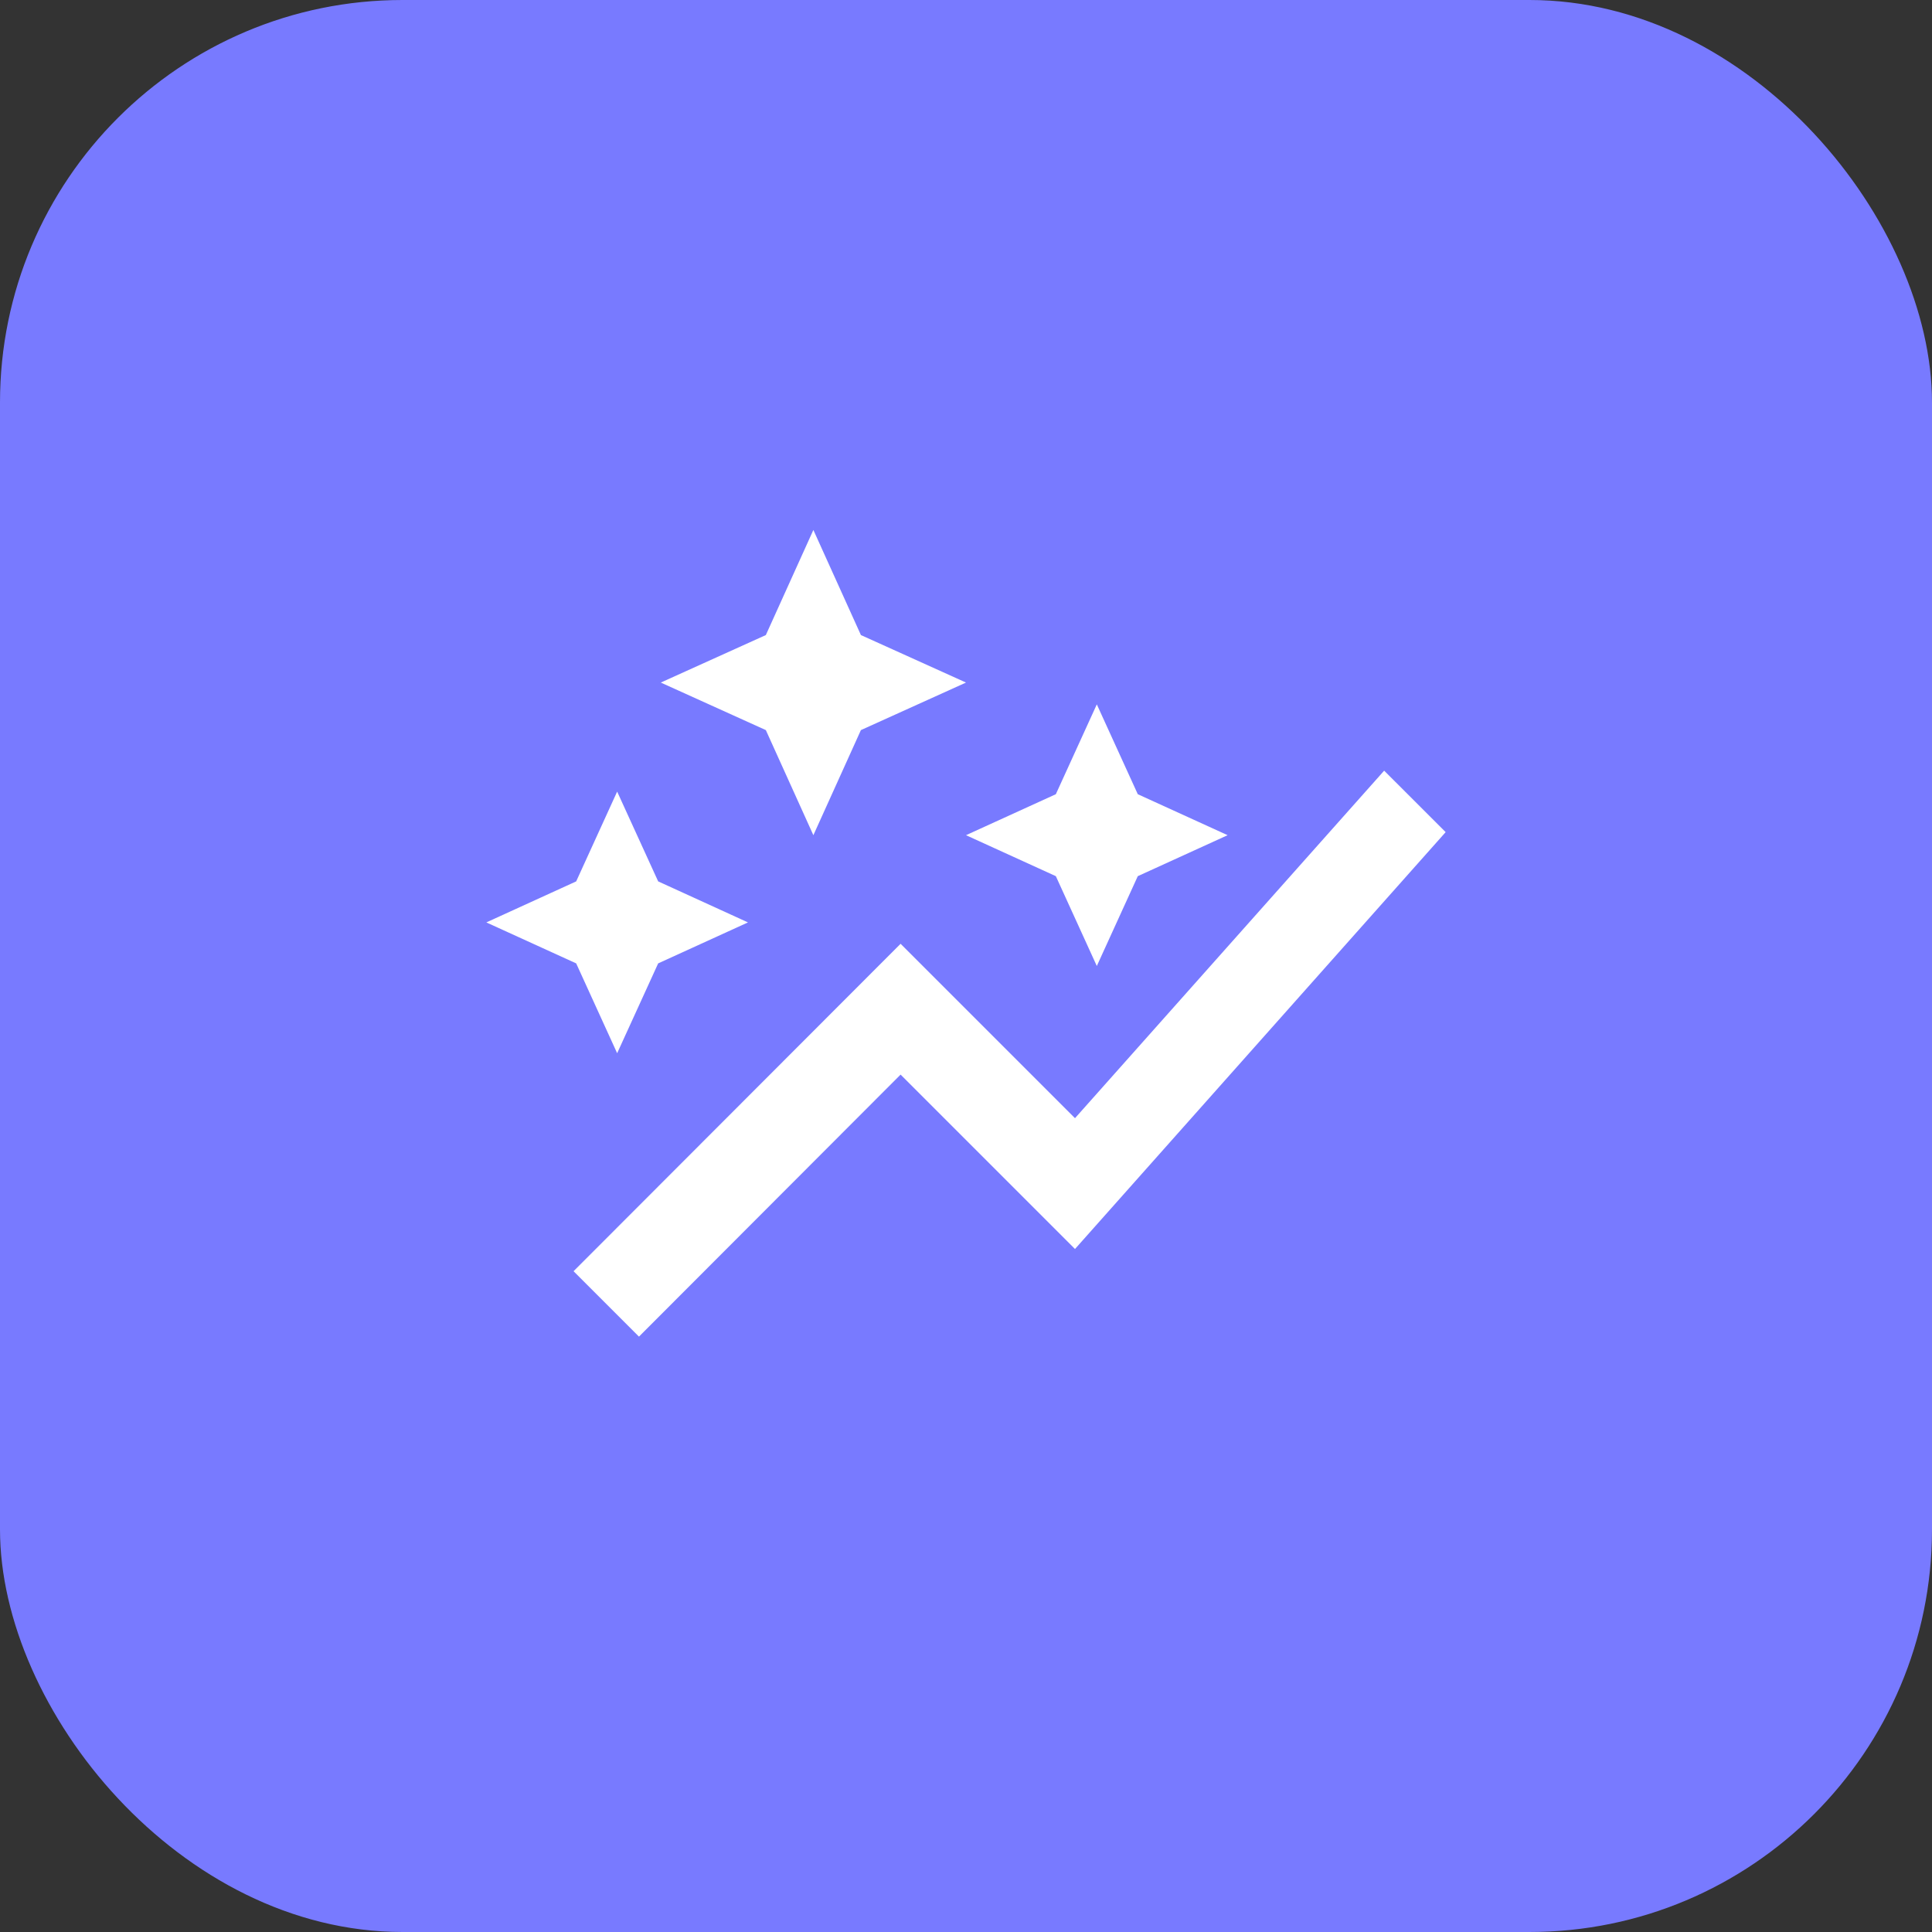
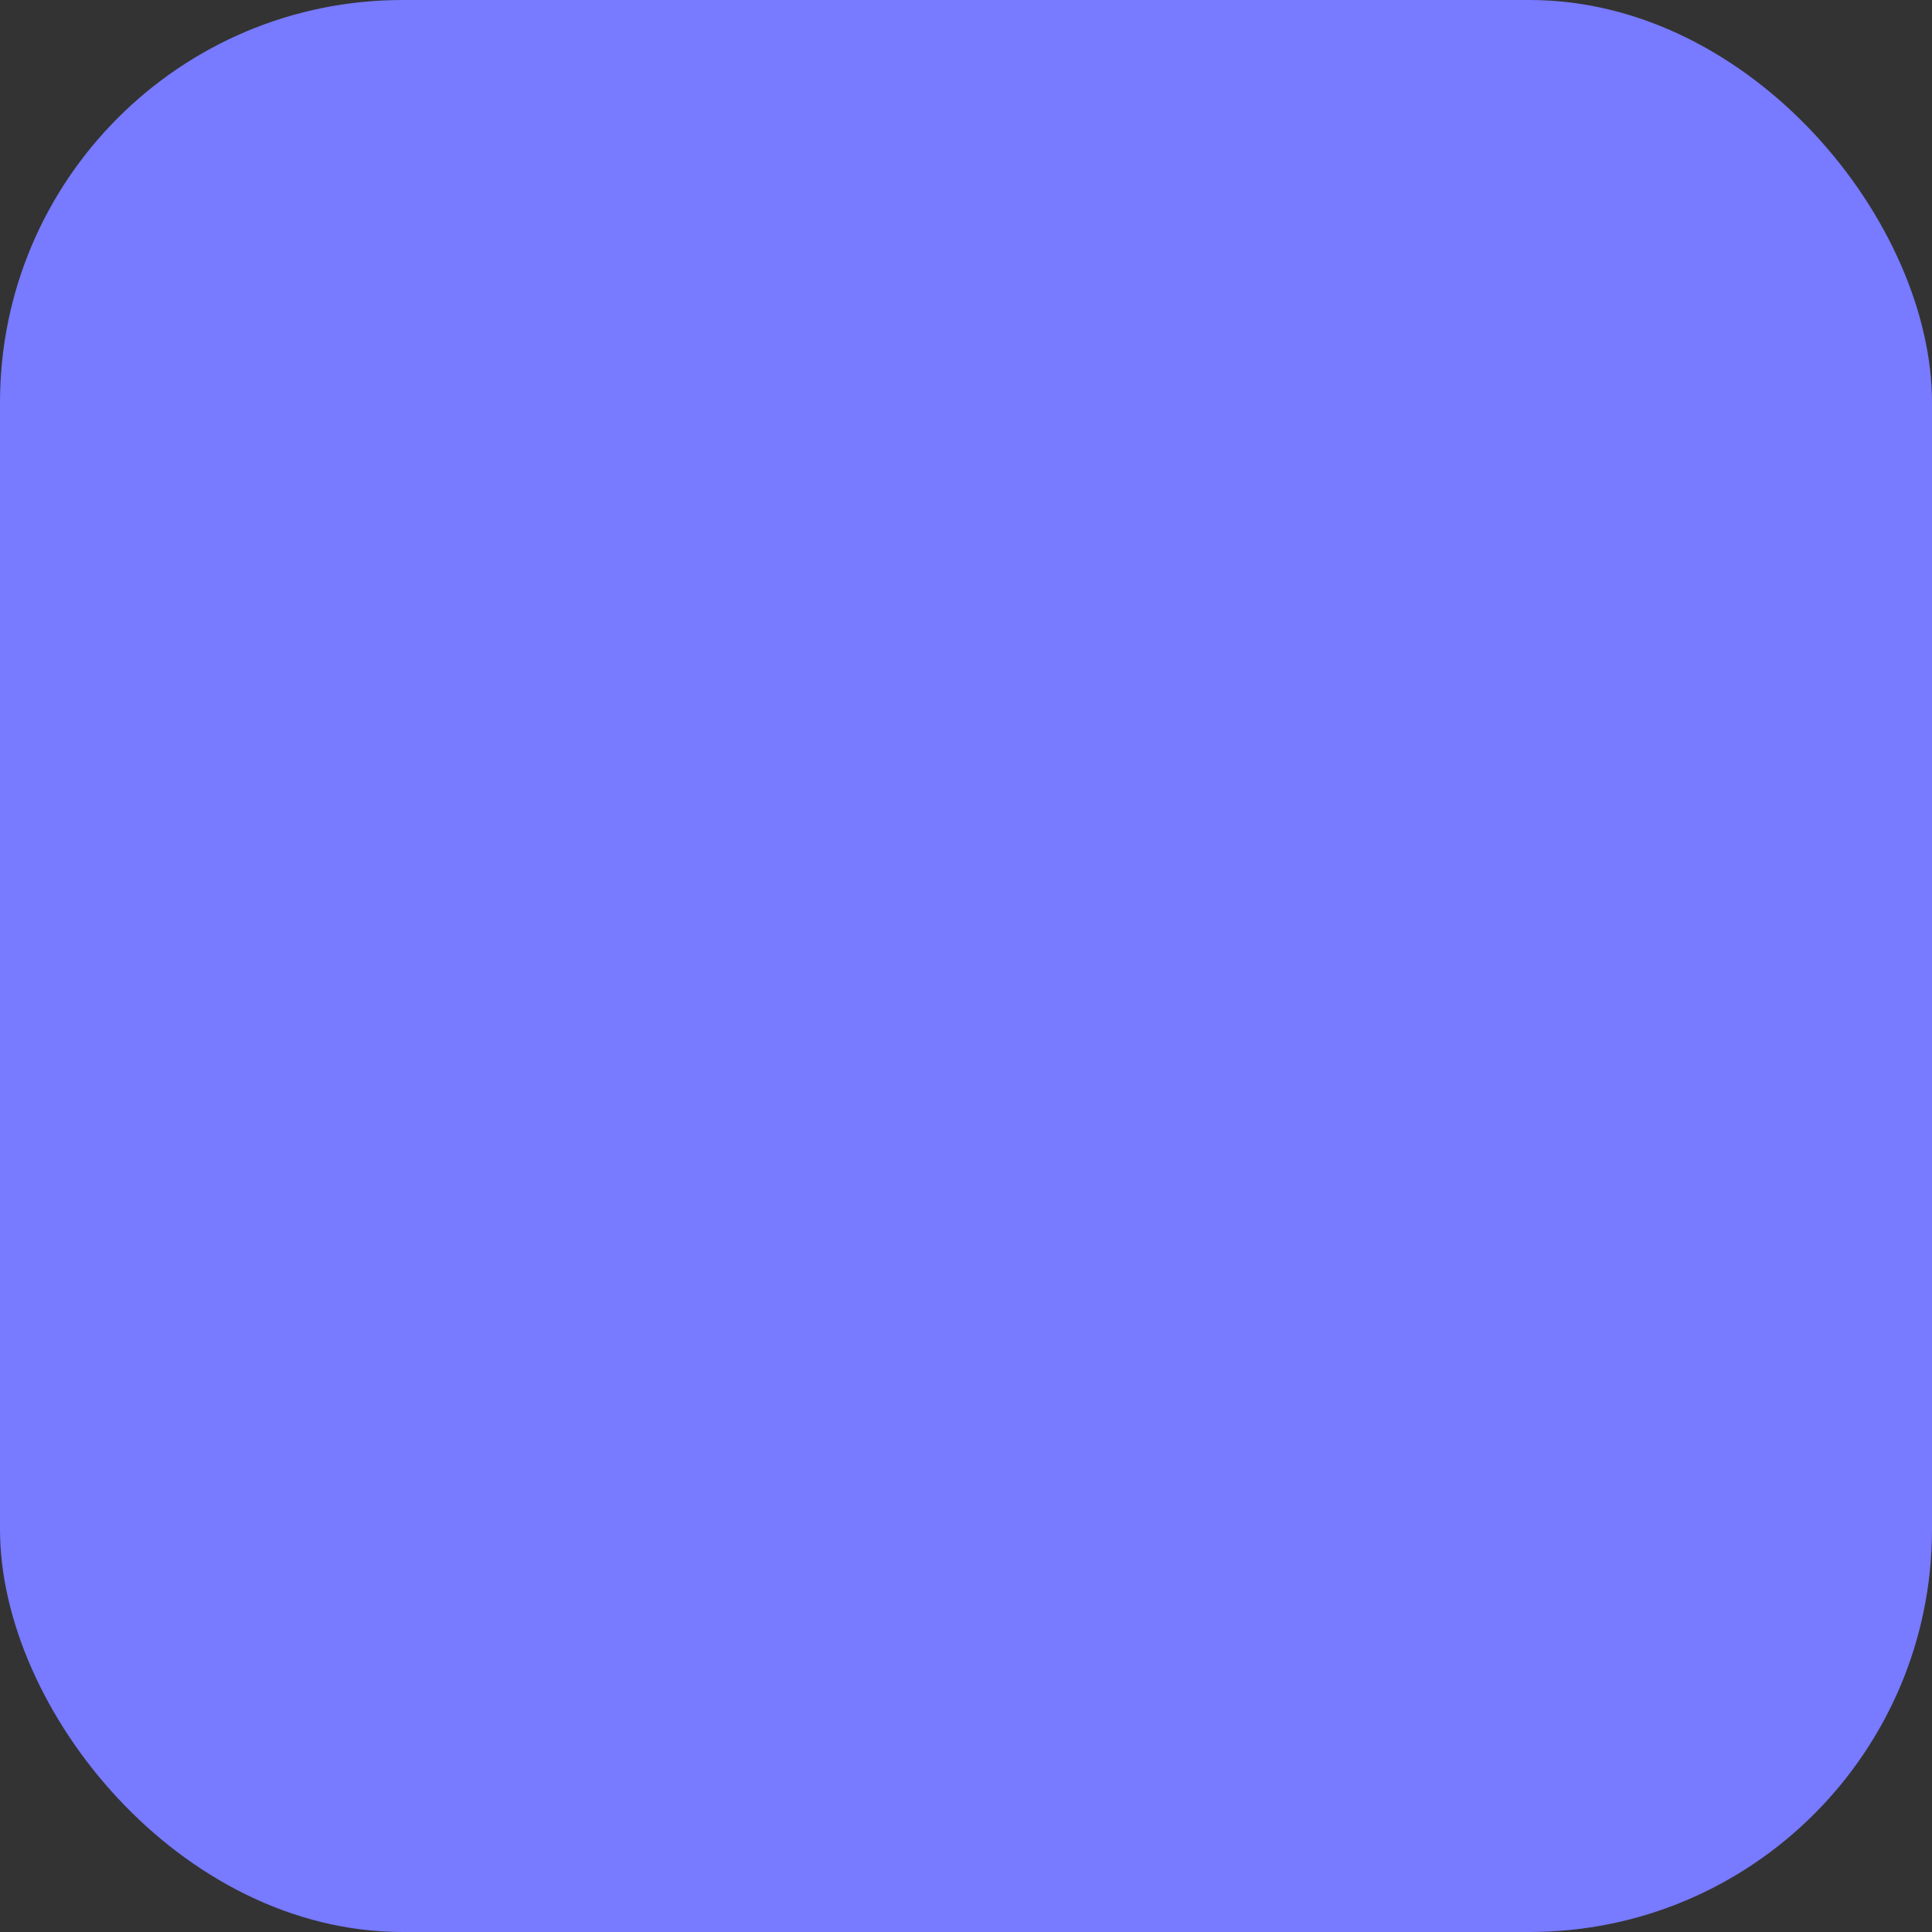
<svg xmlns="http://www.w3.org/2000/svg" width="48" height="48" viewBox="0 0 48 48" fill="none">
  <rect x="0" y="0" width="48" height="48" fill="#333333" stroke="none" />
  <rect width="48" height="48" rx="10" fill="#787AFF" />
-   <path d="M26.232 21.768L24 20.75L26.232 19.732L27.25 17.5L28.268 19.732L30.5 20.75L28.268 21.768L27.25 24L26.232 21.768ZM15.333 26.167L16.352 23.935L18.583 22.917L16.352 21.898L15.333 19.667L14.315 21.898L12.083 22.917L14.315 23.935L15.333 26.167ZM20.208 20.75L21.389 18.139L24 16.958L21.389 15.778L20.208 13.167L19.027 15.778L16.417 16.958L19.027 18.139L20.208 20.75ZM15.875 33.208L22.375 26.698L26.708 31.031L35.917 20.674L34.389 19.147L26.708 27.781L22.375 23.448L14.25 31.583L15.875 33.208Z" fill="white" />
</svg>